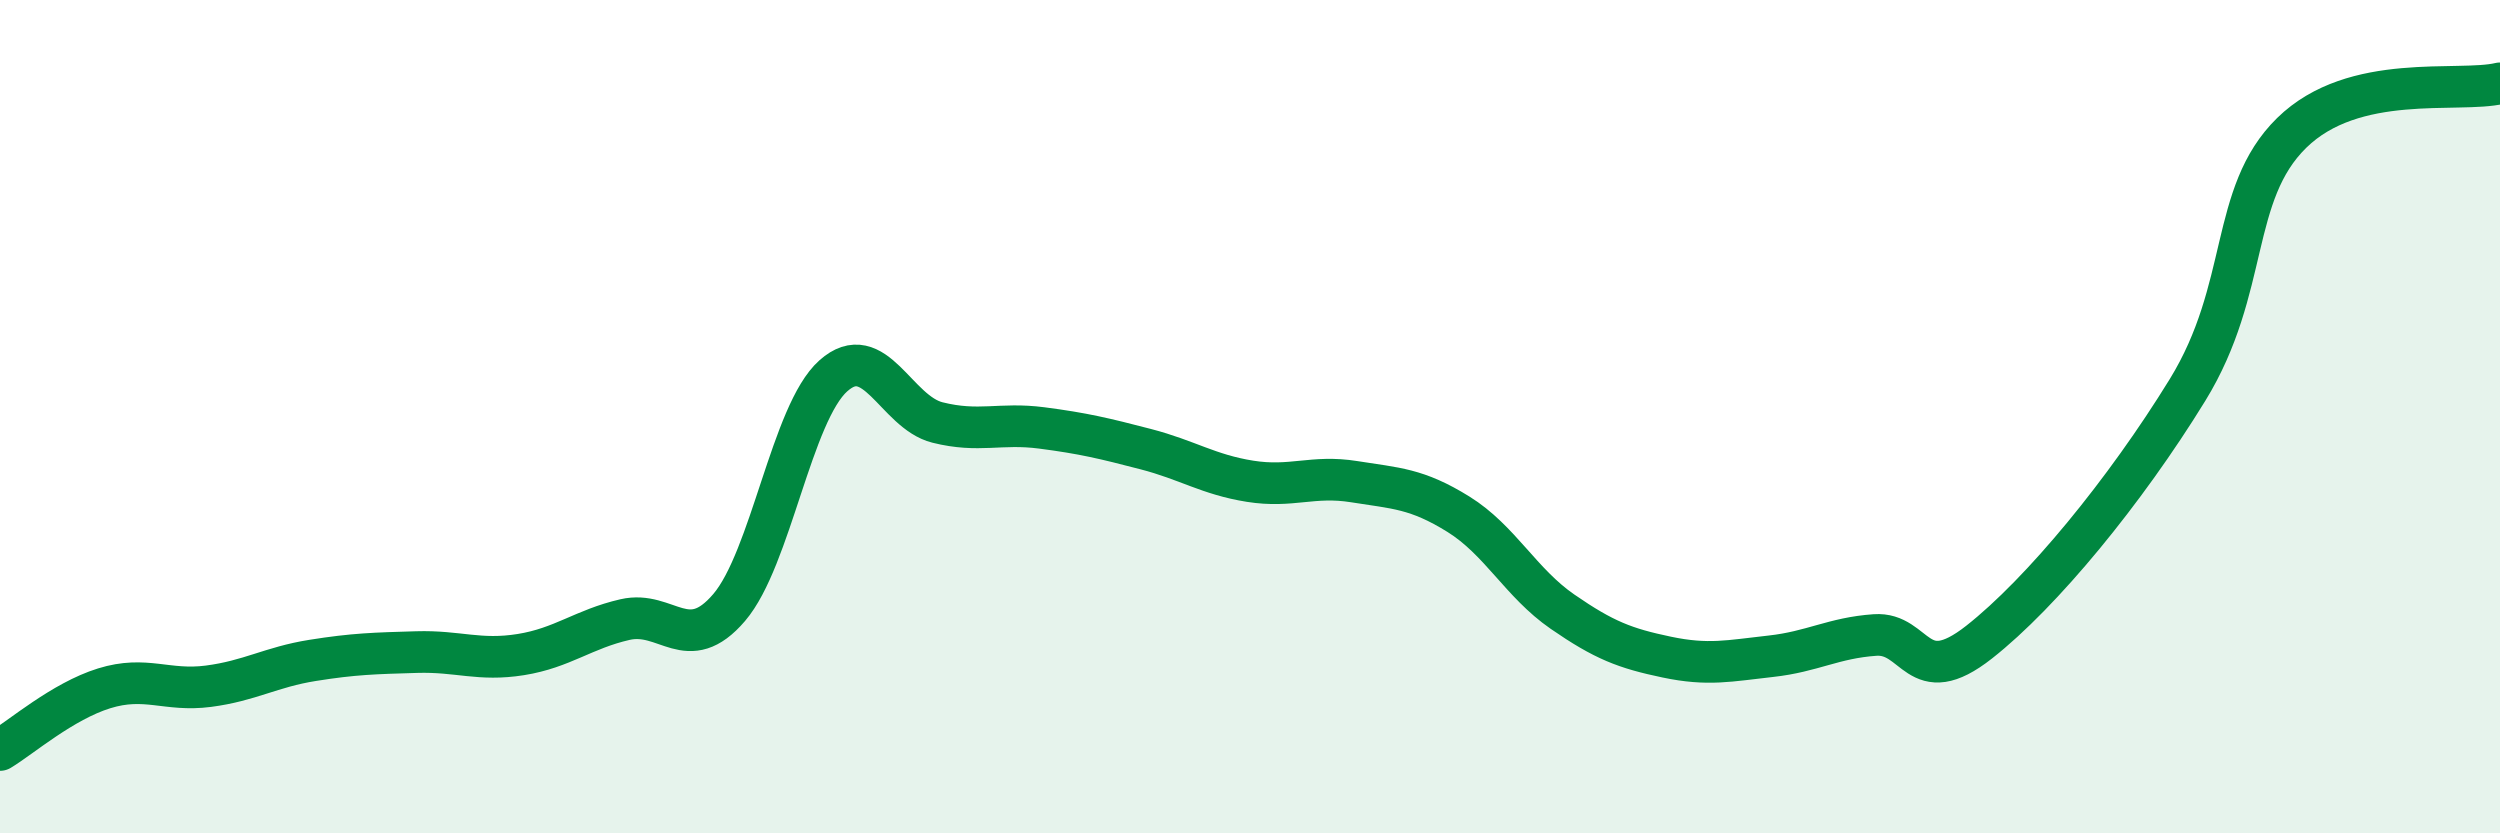
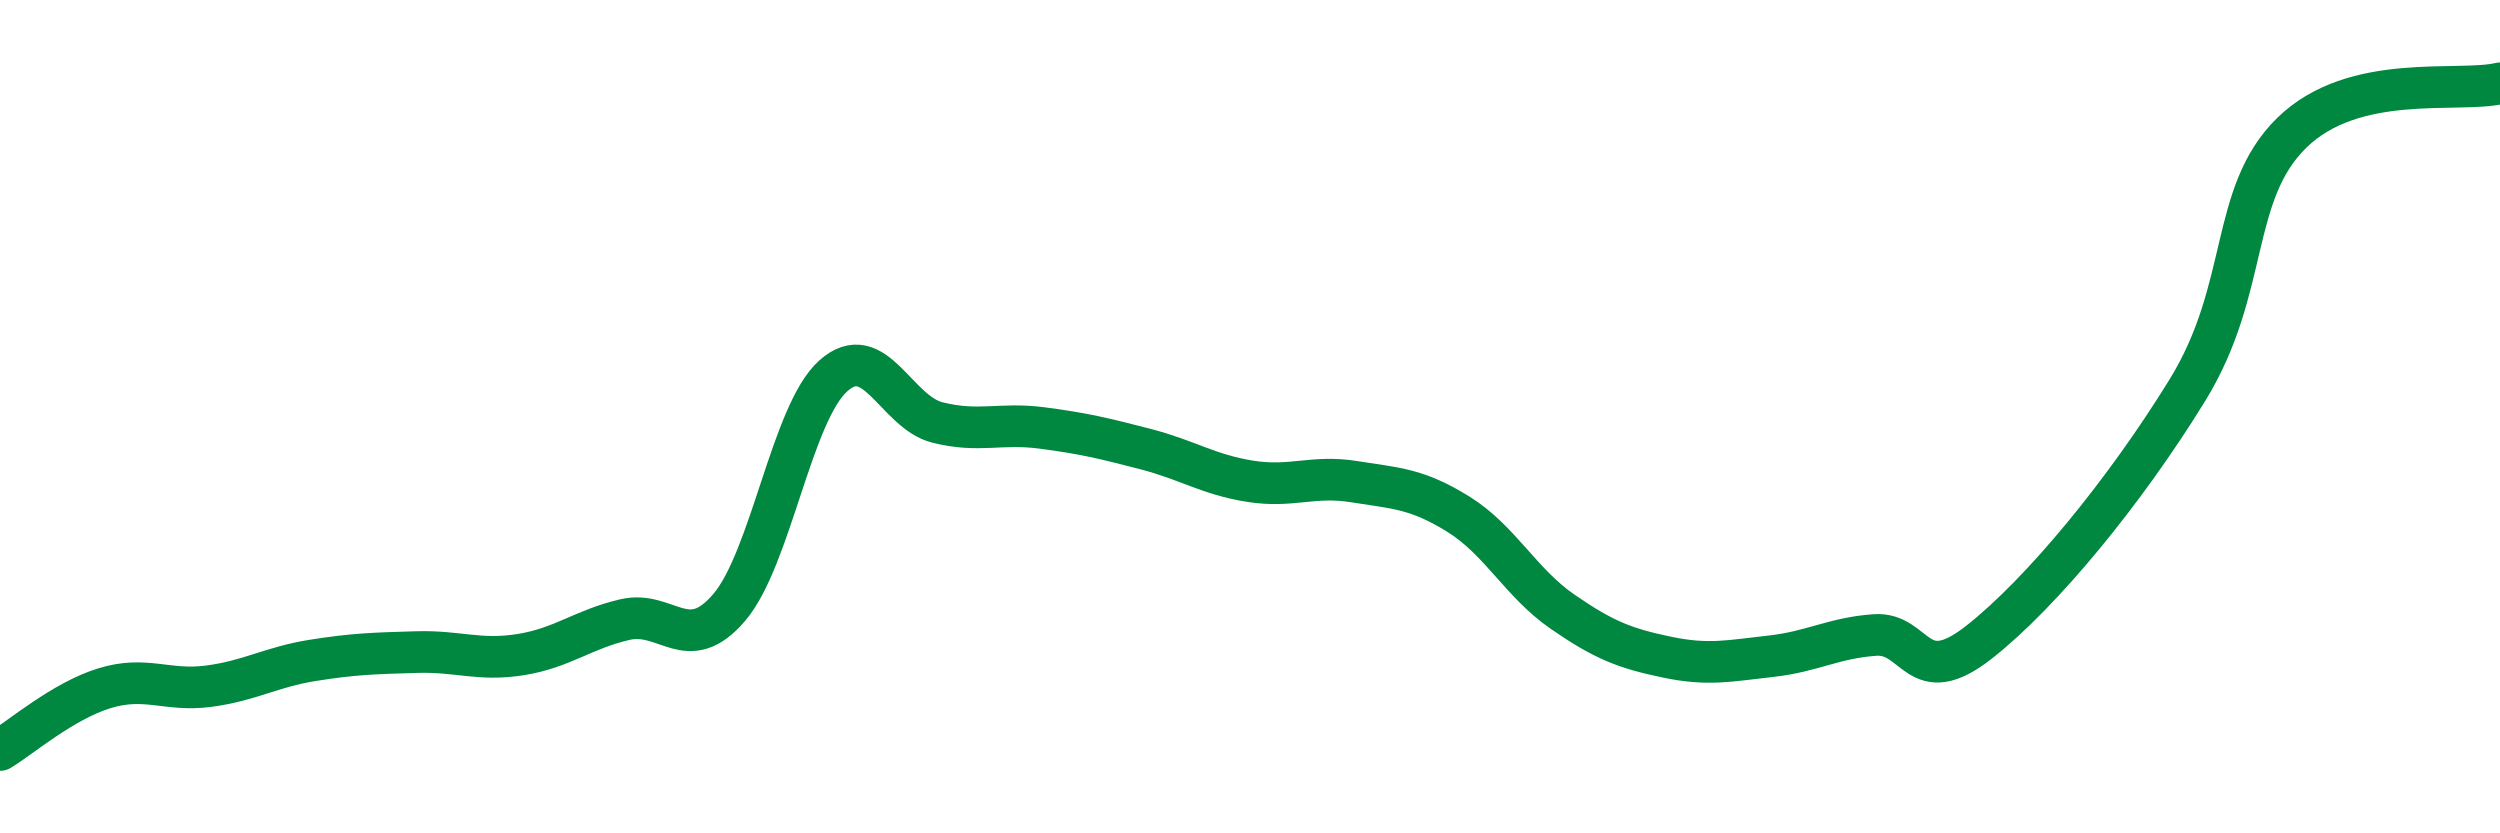
<svg xmlns="http://www.w3.org/2000/svg" width="60" height="20" viewBox="0 0 60 20">
-   <path d="M 0,18 C 0.5,17.7 1.5,16.83 2.5,16.52 C 3.5,16.21 4,16.6 5,16.47 C 6,16.34 6.5,16.01 7.5,15.85 C 8.5,15.69 9,15.68 10,15.65 C 11,15.62 11.5,15.87 12.5,15.71 C 13.5,15.55 14,15.1 15,14.87 C 16,14.64 16.5,15.75 17.5,14.58 C 18.5,13.41 19,9.91 20,9.02 C 21,8.13 21.5,9.89 22.5,10.14 C 23.5,10.39 24,10.14 25,10.27 C 26,10.4 26.5,10.52 27.5,10.78 C 28.5,11.04 29,11.39 30,11.55 C 31,11.71 31.5,11.4 32.5,11.56 C 33.5,11.72 34,11.72 35,12.34 C 36,12.96 36.5,13.99 37.5,14.68 C 38.5,15.37 39,15.56 40,15.77 C 41,15.98 41.5,15.86 42.5,15.75 C 43.5,15.64 44,15.31 45,15.24 C 46,15.17 46,16.59 47.5,15.41 C 49,14.23 51,11.8 52.5,9.36 C 54,6.92 53.5,4.66 55,3.19 C 56.5,1.72 59,2.24 60,2L60 20L0 20Z" fill="#008740" opacity="0.1" stroke-linecap="round" stroke-linejoin="round" />
  <path d="M 0,18 C 0.5,17.7 1.5,16.83 2.5,16.52 C 3.5,16.21 4,16.6 5,16.47 C 6,16.34 6.5,16.01 7.5,15.85 C 8.5,15.69 9,15.68 10,15.65 C 11,15.62 11.5,15.87 12.5,15.71 C 13.5,15.55 14,15.1 15,14.87 C 16,14.64 16.5,15.75 17.5,14.58 C 18.5,13.41 19,9.91 20,9.02 C 21,8.13 21.5,9.89 22.5,10.14 C 23.5,10.39 24,10.14 25,10.27 C 26,10.4 26.5,10.52 27.5,10.78 C 28.5,11.04 29,11.39 30,11.55 C 31,11.71 31.5,11.4 32.5,11.56 C 33.5,11.72 34,11.72 35,12.34 C 36,12.96 36.5,13.99 37.5,14.68 C 38.5,15.37 39,15.56 40,15.77 C 41,15.98 41.5,15.86 42.5,15.75 C 43.5,15.64 44,15.31 45,15.24 C 46,15.17 46,16.59 47.5,15.41 C 49,14.23 51,11.8 52.5,9.36 C 54,6.92 53.5,4.66 55,3.19 C 56.5,1.72 59,2.24 60,2" stroke="#008740" stroke-width="1" fill="none" stroke-linecap="round" stroke-linejoin="round" />
</svg>